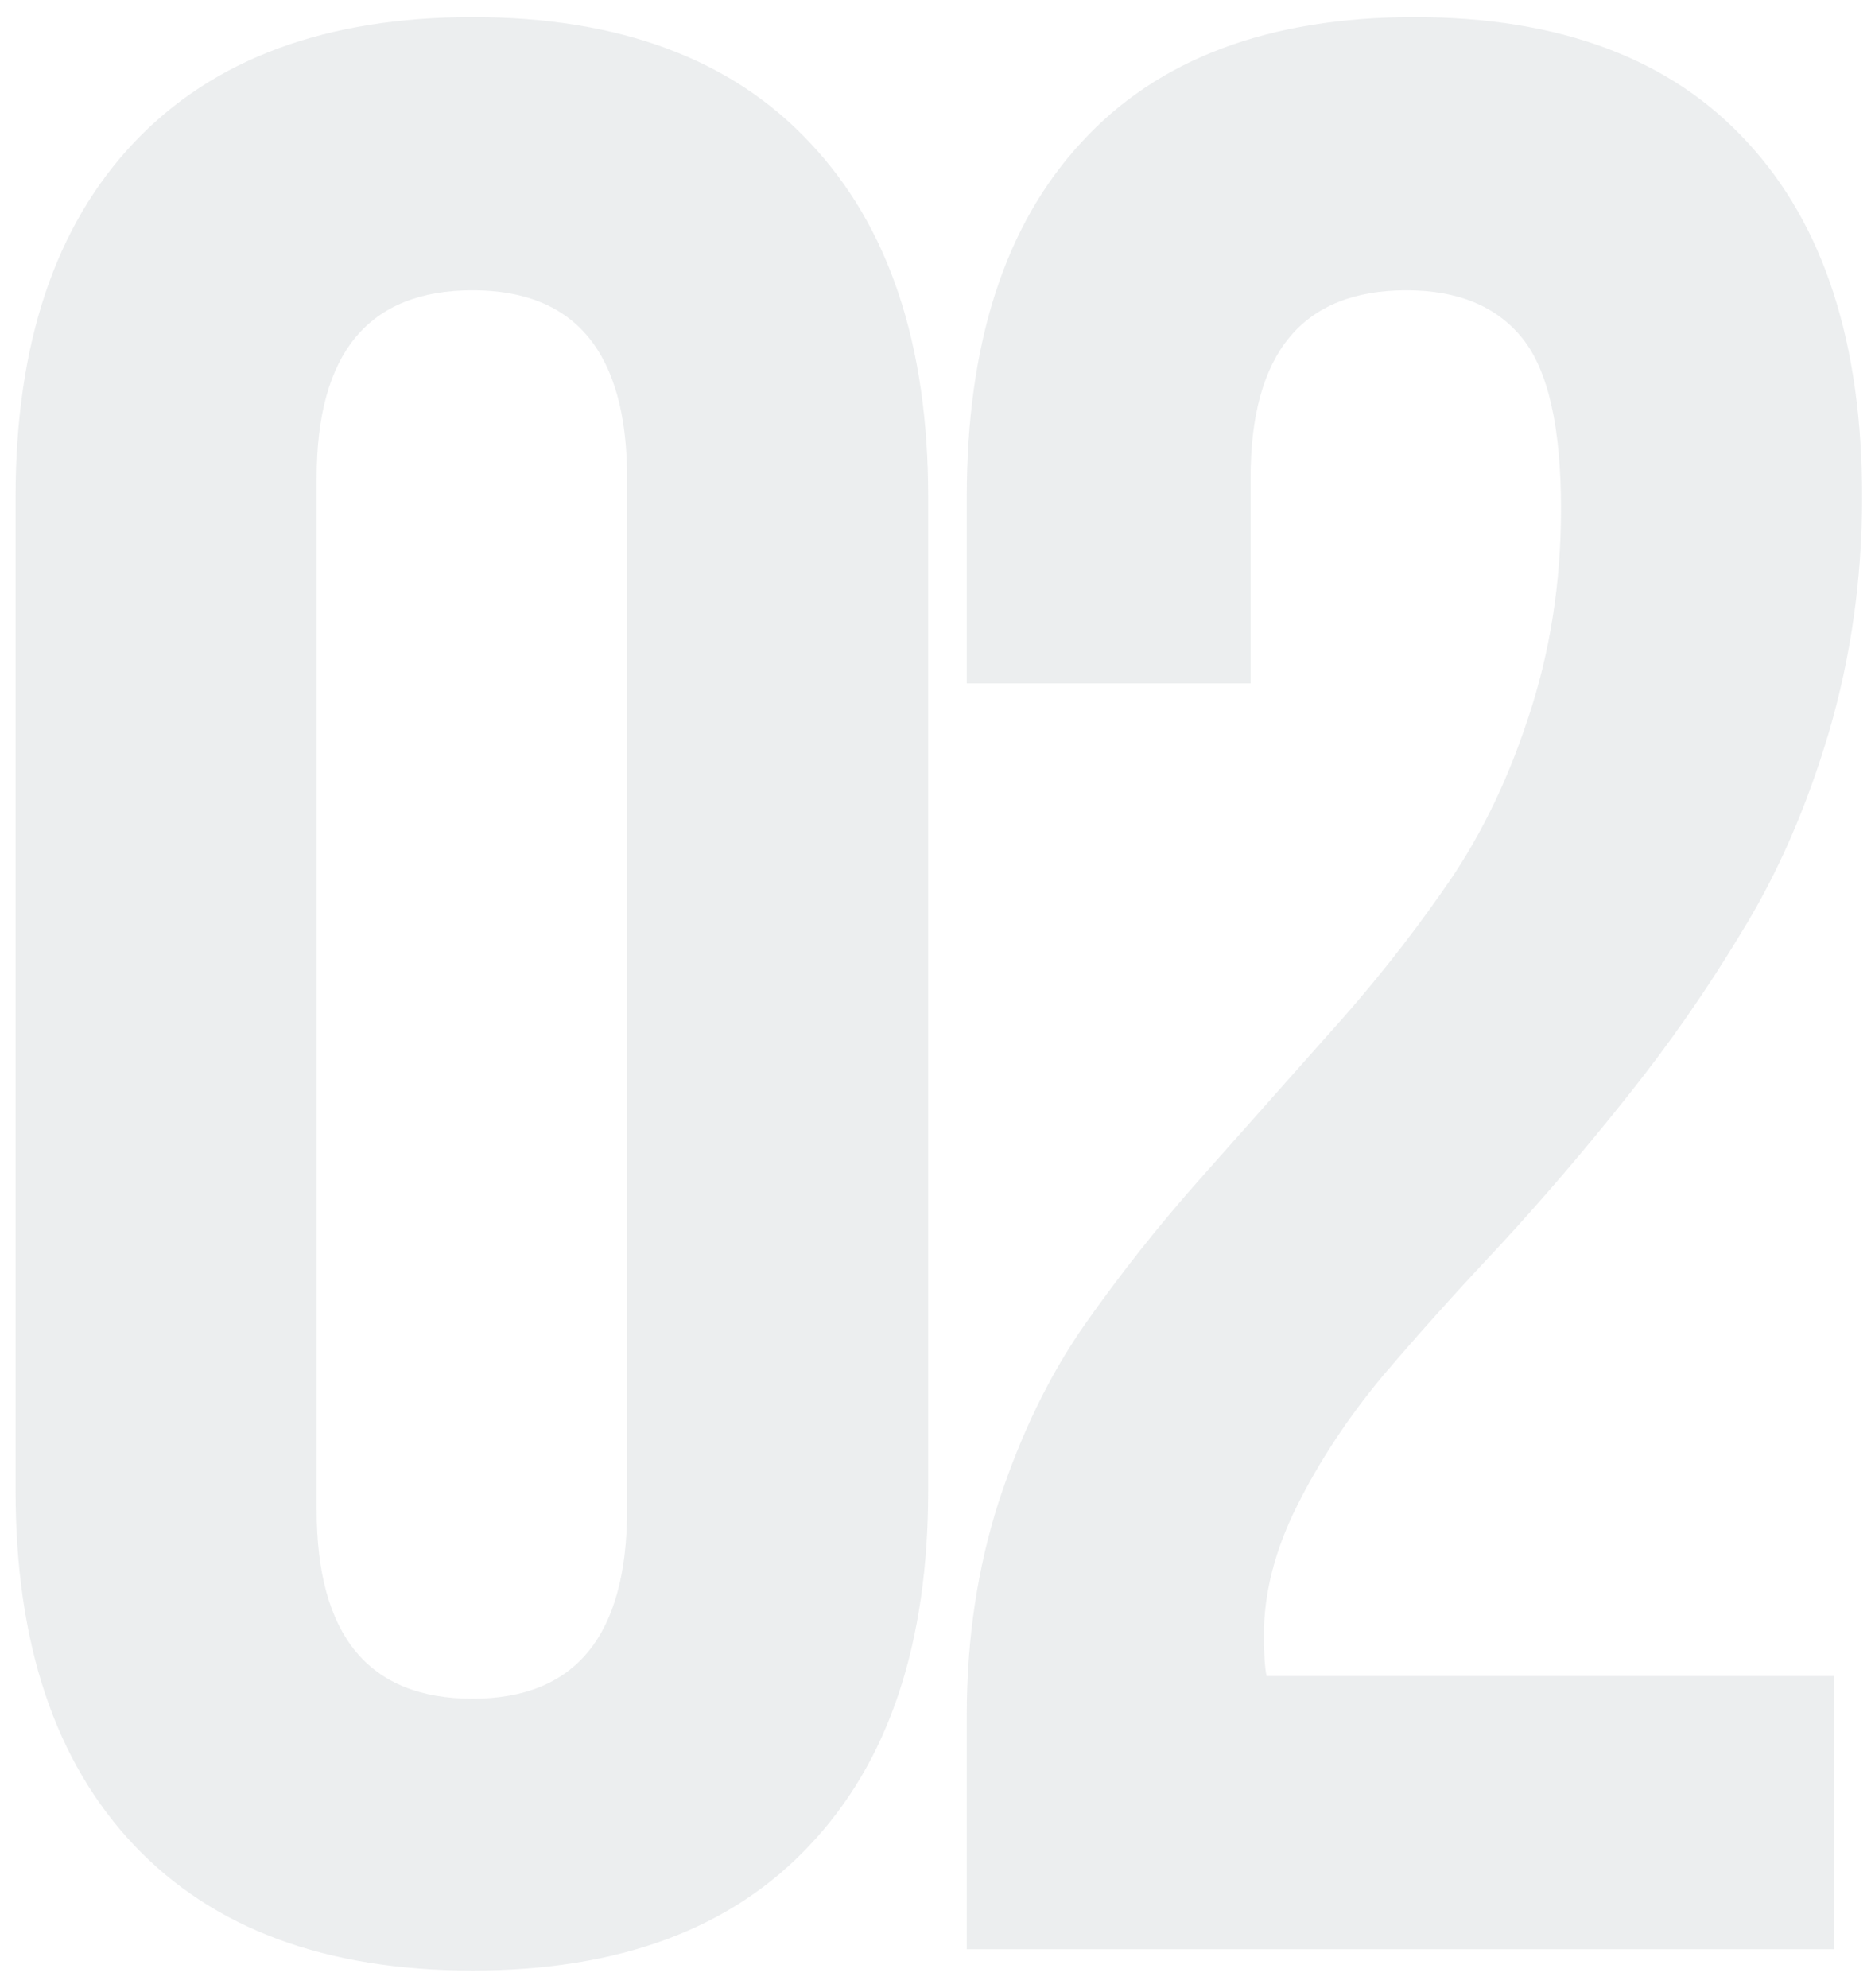
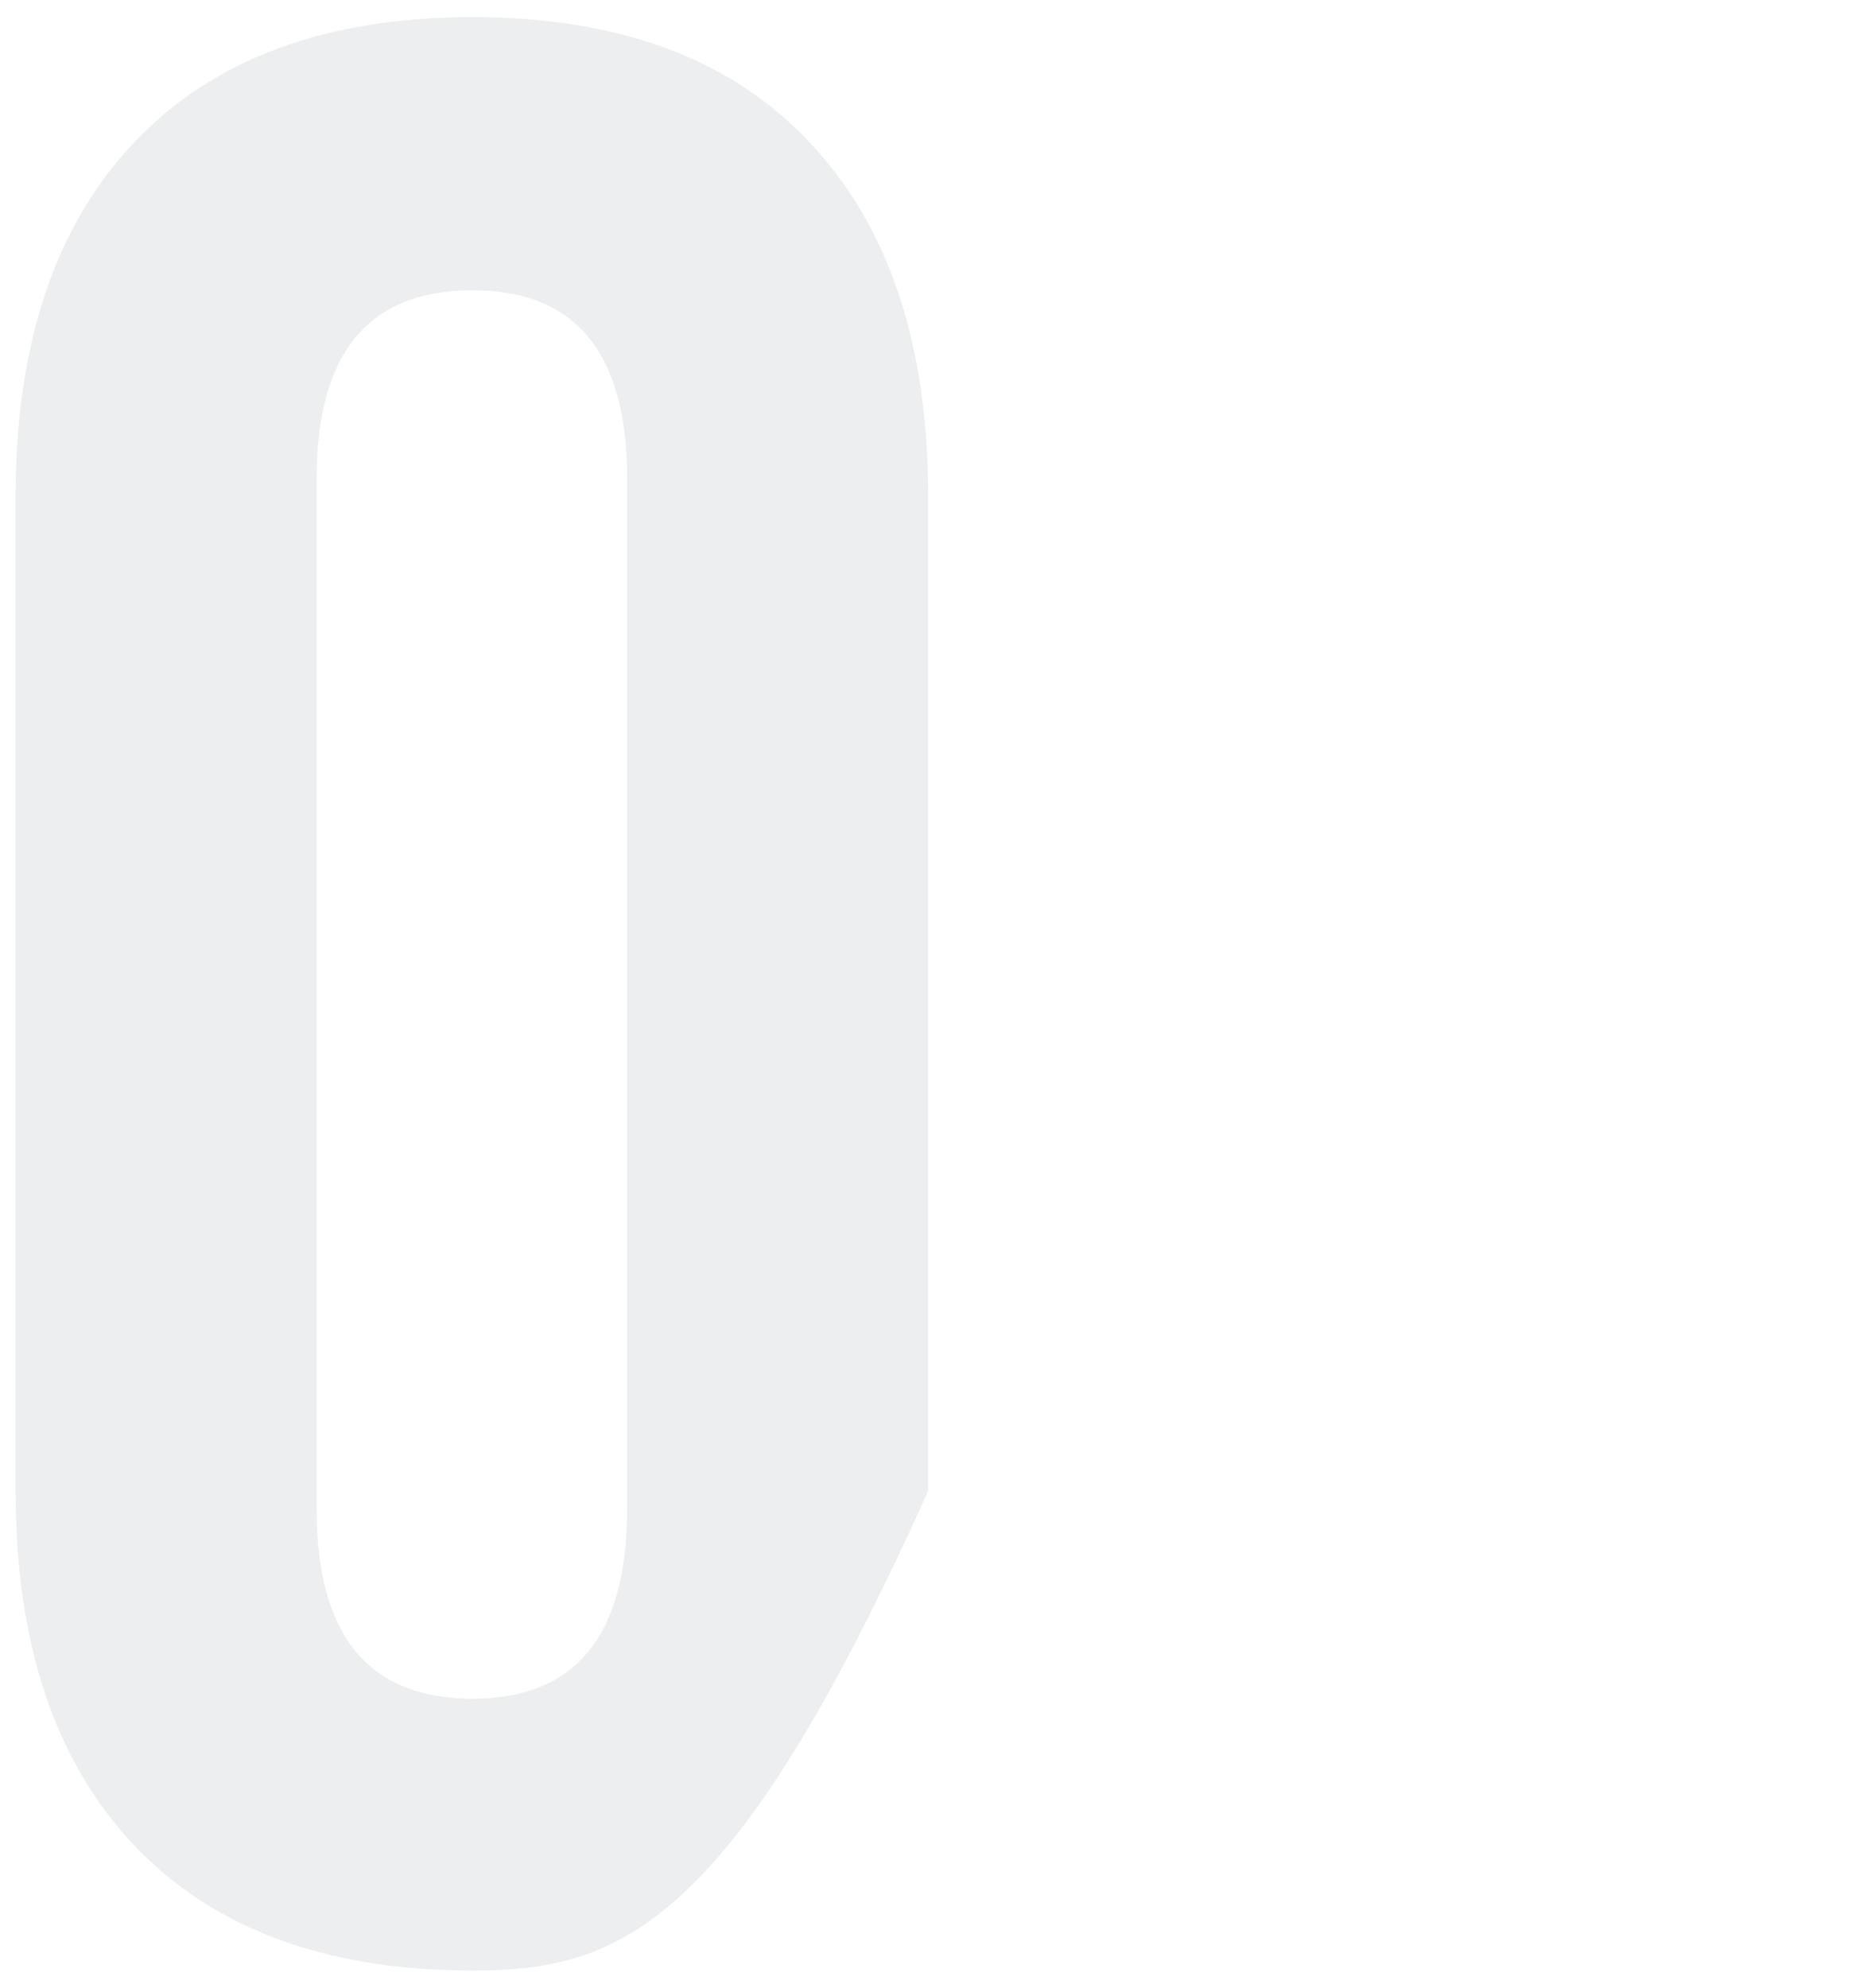
<svg xmlns="http://www.w3.org/2000/svg" width="96" height="102" viewBox="0 0 96 102" fill="none">
  <g opacity="0.1">
-     <path d="M0.799 76.484V25.488C0.799 17.65 2.827 11.588 6.883 7.305C10.939 3.021 16.727 0.879 24.246 0.879C31.766 0.879 37.531 3.021 41.541 7.305C45.597 11.588 47.625 17.65 47.625 25.488V76.484C47.625 84.323 45.597 90.384 41.541 94.668C37.531 98.952 31.766 101.094 24.246 101.094C16.727 101.094 10.939 98.952 6.883 94.668C2.827 90.384 0.799 84.323 0.799 76.484ZM16.248 77.441C16.248 83.913 18.914 87.148 24.246 87.148C29.533 87.148 32.176 83.913 32.176 77.441V24.531C32.176 18.105 29.533 14.893 24.246 14.893C18.914 14.893 16.248 18.105 16.248 24.531V77.441Z" fill="#405360" />
-     <path d="M49.605 100V87.969C49.605 84.095 50.152 80.449 51.246 77.031C52.385 73.568 53.844 70.56 55.621 68.008C57.444 65.41 59.426 62.904 61.568 60.488C63.756 58.027 65.921 55.589 68.062 53.174C70.25 50.758 72.232 48.275 74.01 45.723C75.833 43.171 77.291 40.231 78.385 36.904C79.524 33.532 80.094 29.932 80.094 26.104C80.094 21.911 79.433 18.994 78.111 17.354C76.79 15.713 74.807 14.893 72.164 14.893C66.832 14.893 64.166 18.105 64.166 24.531V35.059H49.605V25.488C49.605 17.604 51.565 11.543 55.484 7.305C59.404 3.021 65.1 0.879 72.574 0.879C80.048 0.879 85.745 3.021 89.664 7.305C93.583 11.543 95.543 17.604 95.543 25.488C95.543 29.681 94.973 33.714 93.834 37.588C92.695 41.416 91.213 44.811 89.391 47.773C87.613 50.736 85.631 53.584 83.443 56.318C81.301 59.007 79.137 61.536 76.949 63.906C74.762 66.231 72.757 68.463 70.934 70.606C69.156 72.747 67.698 74.958 66.559 77.236C65.419 79.515 64.85 81.725 64.85 83.867C64.85 84.824 64.895 85.531 64.986 85.986H94.107V100H49.605Z" fill="#405360" />
+     <path d="M0.799 76.484V25.488C0.799 17.65 2.827 11.588 6.883 7.305C10.939 3.021 16.727 0.879 24.246 0.879C31.766 0.879 37.531 3.021 41.541 7.305C45.597 11.588 47.625 17.65 47.625 25.488V76.484C37.531 98.952 31.766 101.094 24.246 101.094C16.727 101.094 10.939 98.952 6.883 94.668C2.827 90.384 0.799 84.323 0.799 76.484ZM16.248 77.441C16.248 83.913 18.914 87.148 24.246 87.148C29.533 87.148 32.176 83.913 32.176 77.441V24.531C32.176 18.105 29.533 14.893 24.246 14.893C18.914 14.893 16.248 18.105 16.248 24.531V77.441Z" fill="#405360" />
  </g>
</svg>